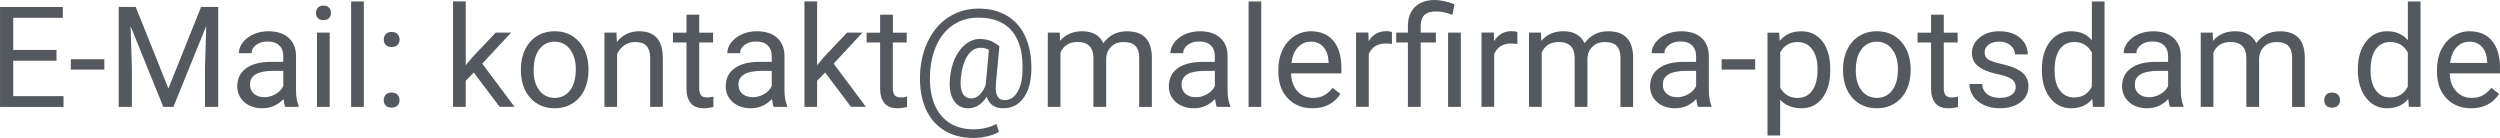
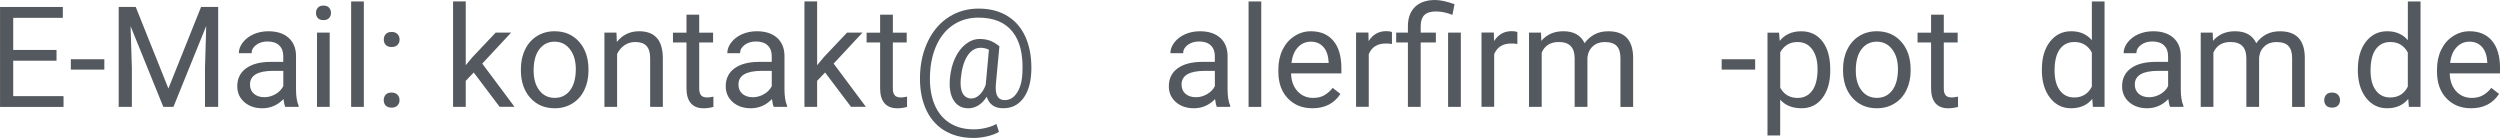
<svg xmlns="http://www.w3.org/2000/svg" xmlns:ns1="http://sodipodi.sourceforge.net/DTD/sodipodi-0.dtd" xmlns:ns2="http://www.inkscape.org/namespaces/inkscape" width="75.282mm" height="4.155mm" viewBox="0 0 75.282 4.155" version="1.1" id="svg266">
  <ns1:namedview id="namedview268" pagecolor="#ffffff" bordercolor="#000000" borderopacity="0.25" ns2:showpageshadow="2" ns2:pageopacity="0.0" ns2:pagecheckerboard="0" ns2:deskcolor="#d1d1d1" ns2:document-units="mm" showgrid="false" />
  <defs id="defs263" />
  <g ns2:label="Ebene 1" ns2:groupmode="layer" id="layer1" transform="translate(-36.585,-105.828)">
    <g id="text441" style="font-size:4.233px;font-family:Roboto;-inkscape-font-specification:'Roboto, Normal';fill:#54595f;stroke-width:0.265" ns2:export-filename="malerfirma-potsdam-kontakt.svg" ns2:export-xdpi="96" ns2:export-ydpi="96">
      <path d="m 38.287,107.656 h -1.304 v 1.067 h 1.515 v 0.325 h -1.912 v -3.01 h 1.891 v 0.327 h -1.494 v 0.967 h 1.304 z" id="path443" />
      <path d="m 39.727,107.924 h -1.009 v -0.312 h 1.009 z" id="path445" />
      <path d="m 40.672,106.037 0.984,2.456 0.984,-2.456 h 0.515 v 3.01 h -0.397 v -1.172 l 0.037,-1.265 -0.988,2.437 h -0.304 l -0.986,-2.431 0.039,1.259 v 1.172 h -0.397 v -3.01 z" id="path447" />
      <path d="m 45.176,109.047 q -0.033,-0.066 -0.054,-0.236 -0.267,0.277 -0.637,0.277 -0.331,0 -0.544,-0.186 -0.211,-0.188 -0.211,-0.475 0,-0.349 0.265,-0.542 0.267,-0.194 0.748,-0.194 h 0.372 v -0.176 q 0,-0.201 -0.12,-0.318 -0.12,-0.12 -0.353,-0.12 -0.205,0 -0.343,0.103 -0.138,0.103 -0.138,0.25 h -0.384 q 0,-0.167 0.118,-0.322 0.12,-0.157 0.322,-0.248 0.205,-0.091 0.449,-0.091 0.387,0 0.606,0.194 0.219,0.192 0.227,0.531 v 1.029 q 0,0.308 0.079,0.49 v 0.033 z M 44.541,108.755 q 0.18,0 0.341,-0.093 0.161,-0.093 0.234,-0.242 v -0.459 h -0.3 q -0.703,0 -0.703,0.411 0,0.18 0.12,0.281 0.12,0.101 0.308,0.101 z" id="path449" />
      <path d="m 46.513,109.047 h -0.382 v -2.237 h 0.382 z m -0.413,-2.83 q 0,-0.093 0.056,-0.157 0.058,-0.064 0.169,-0.064 0.112,0 0.169,0.064 0.058,0.064 0.058,0.157 0,0.093 -0.058,0.155 -0.058,0.062 -0.169,0.062 -0.112,0 -0.169,-0.062 -0.056,-0.062 -0.056,-0.155 z" id="path451" />
      <path d="m 47.541,109.047 h -0.382 v -3.175 h 0.382 z" id="path453" />
      <path d="m 48.14,108.846 q 0,-0.099 0.058,-0.165 0.06,-0.066 0.178,-0.066 0.118,0 0.178,0.066 0.062,0.066 0.062,0.165 0,0.095 -0.062,0.159 -0.06,0.064 -0.178,0.064 -0.118,0 -0.178,-0.064 -0.058,-0.064 -0.058,-0.159 z m 0.002,-1.825 q 0,-0.099 0.058,-0.165 0.06,-0.066 0.178,-0.066 0.118,0 0.178,0.066 0.062,0.066 0.062,0.165 0,0.095 -0.062,0.159 -0.06,0.064 -0.178,0.064 -0.118,0 -0.178,-0.064 -0.058,-0.064 -0.058,-0.159 z" id="path455" />
      <path d="m 50.85,108.011 -0.24,0.25 v 0.785 H 50.228 v -3.175 h 0.382 v 1.92 l 0.205,-0.246 0.697,-0.736 h 0.465 l -0.87,0.934 0.972,1.302 h -0.449 z" id="path457" />
      <path d="m 52.27,107.908 q 0,-0.329 0.128,-0.591 0.13,-0.263 0.36,-0.405 0.232,-0.143 0.527,-0.143 0.457,0 0.738,0.316 0.283,0.316 0.283,0.841 v 0.027 q 0,0.327 -0.126,0.587 -0.124,0.258 -0.358,0.403 -0.232,0.145 -0.533,0.145 -0.455,0 -0.738,-0.316 -0.281,-0.316 -0.281,-0.837 z m 0.384,0.045 q 0,0.372 0.172,0.597 0.174,0.225 0.463,0.225 0.291,0 0.463,-0.227 0.172,-0.229 0.172,-0.641 0,-0.368 -0.176,-0.595 -0.174,-0.229 -0.463,-0.229 -0.283,0 -0.457,0.225 -0.174,0.225 -0.174,0.645 z" id="path459" />
      <path d="m 55.148,106.81 0.012,0.281 q 0.256,-0.322 0.67,-0.322 0.709,0 0.715,0.8 v 1.478 h -0.382 v -1.48 q -0.002,-0.242 -0.112,-0.358 -0.107,-0.116 -0.337,-0.116 -0.186,0 -0.327,0.099 -0.141,0.099 -0.219,0.26 v 1.594 h -0.382 v -2.237 z" id="path461" />
      <path d="m 57.64,106.269 v 0.542 h 0.418 v 0.296 h -0.418 v 1.387 q 0,0.134 0.056,0.203 0.056,0.066 0.19,0.066 0.066,0 0.182,-0.025 v 0.31 q -0.151,0.041 -0.294,0.041 -0.256,0 -0.387,-0.155 -0.13,-0.155 -0.13,-0.44 v -1.387 h -0.407 v -0.296 h 0.407 v -0.542 z" id="path463" />
      <path d="m 59.885,109.047 q -0.033,-0.066 -0.054,-0.236 -0.267,0.277 -0.637,0.277 -0.331,0 -0.544,-0.186 -0.211,-0.188 -0.211,-0.475 0,-0.349 0.265,-0.542 0.267,-0.194 0.748,-0.194 h 0.372 v -0.176 q 0,-0.201 -0.12,-0.318 -0.12,-0.12 -0.353,-0.12 -0.205,0 -0.343,0.103 -0.138,0.103 -0.138,0.25 H 58.486 q 0,-0.167 0.118,-0.322 0.12,-0.157 0.322,-0.248 0.205,-0.091 0.449,-0.091 0.387,0 0.606,0.194 0.219,0.192 0.227,0.531 v 1.029 q 0,0.308 0.079,0.49 v 0.033 z m -0.635,-0.291 q 0.18,0 0.341,-0.093 0.161,-0.093 0.234,-0.242 v -0.459 h -0.3 q -0.703,0 -0.703,0.411 0,0.18 0.12,0.281 0.12,0.101 0.308,0.101 z" id="path465" />
      <path d="m 61.431,108.011 -0.24,0.25 v 0.785 h -0.382 v -3.175 h 0.382 v 1.92 l 0.205,-0.246 0.697,-0.736 h 0.465 l -0.87,0.934 0.972,1.302 h -0.449 z" id="path467" />
      <path d="m 63.472,106.269 v 0.542 H 63.889 v 0.296 h -0.418 v 1.387 q 0,0.134 0.056,0.203 0.056,0.066 0.19,0.066 0.066,0 0.182,-0.025 v 0.31 q -0.151,0.041 -0.294,0.041 -0.256,0 -0.387,-0.155 -0.13,-0.155 -0.13,-0.44 v -1.387 h -0.407 v -0.296 h 0.407 v -0.542 z" id="path469" />
      <path d="m 67.639,108.009 q -0.025,0.5 -0.248,0.79 -0.223,0.289 -0.597,0.289 -0.387,0 -0.496,-0.347 -0.112,0.176 -0.256,0.263 -0.143,0.085 -0.296,0.085 -0.294,0 -0.444,-0.24 -0.151,-0.24 -0.112,-0.664 0.031,-0.341 0.155,-0.608 0.126,-0.269 0.322,-0.422 0.198,-0.153 0.415,-0.153 0.167,0 0.3,0.045 0.132,0.043 0.298,0.174 l -0.107,1.145 q -0.039,0.477 0.265,0.477 0.234,0 0.378,-0.232 0.145,-0.232 0.157,-0.604 0.039,-0.804 -0.3,-1.226 -0.337,-0.422 -1.027,-0.422 -0.415,0 -0.738,0.207 -0.322,0.205 -0.508,0.593 -0.186,0.389 -0.209,0.897 -0.025,0.513 0.124,0.891 0.149,0.376 0.453,0.575 0.306,0.201 0.738,0.201 0.186,0 0.372,-0.045 0.188,-0.045 0.312,-0.118 l 0.076,0.238 q -0.128,0.081 -0.341,0.132 -0.211,0.052 -0.428,0.052 -0.517,0 -0.889,-0.234 -0.372,-0.232 -0.558,-0.67 -0.184,-0.436 -0.159,-1.021 0.025,-0.568 0.254,-1.021 0.229,-0.455 0.622,-0.701 0.393,-0.248 0.887,-0.248 0.515,0 0.883,0.232 0.368,0.232 0.548,0.668 0.18,0.436 0.155,1.021 z m -2.121,0.176 q -0.029,0.294 0.054,0.451 0.085,0.157 0.267,0.157 0.124,0 0.238,-0.105 0.116,-0.105 0.19,-0.302 l 0.002,-0.019 0.095,-1.04 q -0.116,-0.06 -0.248,-0.06 -0.242,0 -0.401,0.246 -0.157,0.246 -0.196,0.672 z" id="path471" />
-       <path d="m 68.497,106.81 0.01,0.248 q 0.246,-0.289 0.664,-0.289 0.469,0 0.639,0.36 0.112,-0.161 0.289,-0.26 0.18,-0.099 0.424,-0.099 0.736,0 0.748,0.779 v 1.499 h -0.382 v -1.476 q 0,-0.24 -0.11,-0.358 -0.11,-0.12 -0.368,-0.12 -0.213,0 -0.353,0.128 -0.141,0.126 -0.163,0.341 v 1.484 h -0.384 v -1.466 q 0,-0.488 -0.477,-0.488 -0.376,0 -0.515,0.32 v 1.633 h -0.382 v -2.237 z" id="path473" />
      <path d="m 73.228,109.047 q -0.033,-0.066 -0.054,-0.236 -0.267,0.277 -0.637,0.277 -0.331,0 -0.544,-0.186 -0.211,-0.188 -0.211,-0.475 0,-0.349 0.265,-0.542 0.267,-0.194 0.748,-0.194 h 0.372 v -0.176 q 0,-0.201 -0.12,-0.318 -0.12,-0.12 -0.353,-0.12 -0.205,0 -0.343,0.103 -0.138,0.103 -0.138,0.25 h -0.384 q 0,-0.167 0.118,-0.322 0.12,-0.157 0.322,-0.248 0.205,-0.091 0.449,-0.091 0.387,0 0.606,0.194 0.219,0.192 0.227,0.531 v 1.029 q 0,0.308 0.079,0.49 v 0.033 z m -0.635,-0.291 q 0.18,0 0.341,-0.093 0.161,-0.093 0.234,-0.242 v -0.459 H 72.868 q -0.703,0 -0.703,0.411 0,0.18 0.12,0.281 0.12,0.101 0.308,0.101 z" id="path475" />
      <path d="m 74.565,109.047 h -0.382 v -3.175 h 0.382 z" id="path477" />
      <path d="m 76.105,109.088 q -0.455,0 -0.74,-0.298 -0.285,-0.3 -0.285,-0.8 v -0.07 q 0,-0.333 0.126,-0.593 0.128,-0.263 0.356,-0.409 0.229,-0.149 0.496,-0.149 0.436,0 0.678,0.287 0.242,0.287 0.242,0.823 v 0.159 h -1.515 q 0.008,0.331 0.192,0.535 0.186,0.203 0.471,0.203 0.203,0 0.343,-0.083 0.141,-0.083 0.246,-0.219 l 0.234,0.182 q -0.281,0.432 -0.843,0.432 z m -0.048,-2.005 q -0.232,0 -0.389,0.17 -0.157,0.167 -0.194,0.471 h 1.12 v -0.029 q -0.017,-0.291 -0.157,-0.451 -0.141,-0.161 -0.38,-0.161 z" id="path479" />
      <path d="m 78.501,107.153 q -0.087,-0.015 -0.188,-0.015 -0.376,0 -0.511,0.32 v 1.587 h -0.382 v -2.237 h 0.372 l 0.006,0.258 q 0.188,-0.3 0.533,-0.3 0.112,0 0.169,0.029 z" id="path481" />
      <path d="m 78.981,109.047 v -1.941 h -0.353 v -0.296 h 0.353 v -0.19 q 0,-0.374 0.213,-0.583 0.215,-0.209 0.606,-0.209 0.232,0 0.585,0.126 l -0.064,0.322 q -0.258,-0.103 -0.492,-0.103 -0.246,0 -0.356,0.112 -0.107,0.11 -0.107,0.331 v 0.194 h 0.457 v 0.296 h -0.457 v 1.941 z m 1.594,0 h -0.384 v -2.237 h 0.384 z" id="path483" />
      <path d="m 82.278,107.153 q -0.087,-0.015 -0.188,-0.015 -0.376,0 -0.511,0.32 v 1.587 h -0.382 v -2.237 h 0.372 l 0.006,0.258 q 0.188,-0.3 0.533,-0.3 0.112,0 0.169,0.029 z" id="path485" />
      <path d="m 82.989,106.81 0.01,0.248 q 0.246,-0.289 0.664,-0.289 0.469,0 0.639,0.36 0.112,-0.161 0.289,-0.26 0.18,-0.099 0.424,-0.099 0.736,0 0.748,0.779 v 1.499 h -0.382 v -1.476 q 0,-0.24 -0.11,-0.358 -0.11,-0.12 -0.368,-0.12 -0.213,0 -0.353,0.128 -0.141,0.126 -0.163,0.341 v 1.484 H 84.002 v -1.466 q 0,-0.488 -0.477,-0.488 -0.376,0 -0.515,0.32 v 1.633 h -0.382 v -2.237 z" id="path487" />
-       <path d="m 87.72,109.047 q -0.033,-0.066 -0.054,-0.236 -0.267,0.277 -0.637,0.277 -0.331,0 -0.544,-0.186 -0.211,-0.188 -0.211,-0.475 0,-0.349 0.265,-0.542 0.267,-0.194 0.748,-0.194 h 0.372 v -0.176 q 0,-0.201 -0.12,-0.318 -0.12,-0.12 -0.353,-0.12 -0.205,0 -0.343,0.103 -0.138,0.103 -0.138,0.25 h -0.384 q 0,-0.167 0.118,-0.322 0.12,-0.157 0.322,-0.248 0.205,-0.091 0.449,-0.091 0.387,0 0.606,0.194 0.219,0.192 0.227,0.531 v 1.029 q 0,0.308 0.079,0.49 v 0.033 z m -0.635,-0.291 q 0.18,0 0.341,-0.093 0.161,-0.093 0.234,-0.242 v -0.459 h -0.3 q -0.703,0 -0.703,0.411 0,0.18 0.12,0.281 0.12,0.101 0.308,0.101 z" id="path489" />
      <path d="m 89.438,107.924 h -1.009 v -0.312 h 1.009 z" id="path491" />
      <path d="m 91.699,107.953 q 0,0.511 -0.234,0.823 -0.234,0.312 -0.633,0.312 -0.407,0 -0.641,-0.258 v 1.077 h -0.382 v -3.096 h 0.349 l 0.019,0.248 q 0.234,-0.289 0.649,-0.289 0.403,0 0.637,0.304 0.236,0.304 0.236,0.845 z m -0.382,-0.043 q 0,-0.378 -0.161,-0.597 -0.161,-0.219 -0.442,-0.219 -0.347,0 -0.521,0.308 v 1.069 q 0.172,0.306 0.525,0.306 0.275,0 0.436,-0.217 0.163,-0.219 0.163,-0.649 z" id="path493" />
      <path d="m 92.084,107.908 q 0,-0.329 0.128,-0.591 0.13,-0.263 0.36,-0.405 0.232,-0.143 0.527,-0.143 0.457,0 0.738,0.316 0.283,0.316 0.283,0.841 v 0.027 q 0,0.327 -0.126,0.587 -0.124,0.258 -0.358,0.403 -0.232,0.145 -0.533,0.145 -0.455,0 -0.738,-0.316 -0.281,-0.316 -0.281,-0.837 z m 0.384,0.045 q 0,0.372 0.172,0.597 0.174,0.225 0.463,0.225 0.291,0 0.463,-0.227 0.172,-0.229 0.172,-0.641 0,-0.368 -0.176,-0.595 -0.174,-0.229 -0.463,-0.229 -0.283,0 -0.457,0.225 -0.174,0.225 -0.174,0.645 z" id="path495" />
      <path d="m 95.118,106.269 v 0.542 h 0.418 v 0.296 h -0.418 v 1.387 q 0,0.134 0.056,0.203 0.056,0.066 0.19,0.066 0.066,0 0.182,-0.025 v 0.31 q -0.151,0.041 -0.294,0.041 -0.256,0 -0.387,-0.155 -0.13,-0.155 -0.13,-0.44 v -1.387 h -0.407 v -0.296 h 0.407 v -0.542 z" id="path497" />
-       <path d="m 97.284,108.454 q 0,-0.155 -0.118,-0.24 -0.116,-0.087 -0.407,-0.149 -0.289,-0.062 -0.461,-0.149 -0.169,-0.087 -0.252,-0.207 -0.081,-0.12 -0.081,-0.285 0,-0.275 0.232,-0.465 0.234,-0.19 0.595,-0.19 0.38,0 0.616,0.196 0.238,0.196 0.238,0.502 h -0.384 q 0,-0.157 -0.134,-0.271 -0.132,-0.114 -0.335,-0.114 -0.209,0 -0.327,0.091 -0.118,0.091 -0.118,0.238 0,0.138 0.11,0.209 0.11,0.07 0.395,0.134 0.287,0.064 0.465,0.153 0.178,0.089 0.263,0.215 0.087,0.124 0.087,0.304 0,0.3 -0.24,0.482 -0.24,0.18 -0.622,0.18 -0.269,0 -0.475,-0.095 -0.207,-0.095 -0.325,-0.265 -0.116,-0.172 -0.116,-0.37 h 0.382 q 0.01,0.192 0.153,0.306 0.145,0.112 0.38,0.112 0.217,0 0.347,-0.087 0.132,-0.089 0.132,-0.236 z" id="path499" />
      <path d="m 98.072,107.91 q 0,-0.515 0.244,-0.827 0.244,-0.314 0.639,-0.314 0.393,0 0.622,0.269 v -1.166 h 0.382 v 3.175 h -0.351 l -0.019,-0.24 q -0.229,0.281 -0.639,0.281 -0.389,0 -0.635,-0.318 -0.244,-0.318 -0.244,-0.831 z m 0.382,0.043 q 0,0.38 0.157,0.595 0.157,0.215 0.434,0.215 0.364,0 0.531,-0.327 v -1.027 q -0.172,-0.316 -0.527,-0.316 -0.281,0 -0.438,0.217 -0.157,0.217 -0.157,0.643 z" id="path501" />
      <path d="m 101.933,109.047 q -0.033,-0.066 -0.054,-0.236 -0.267,0.277 -0.637,0.277 -0.331,0 -0.544,-0.186 -0.211,-0.188 -0.211,-0.475 0,-0.349 0.265,-0.542 0.267,-0.194 0.748,-0.194 h 0.372 v -0.176 q 0,-0.201 -0.12,-0.318 -0.12,-0.12 -0.353,-0.12 -0.205,0 -0.343,0.103 -0.139,0.103 -0.139,0.25 h -0.384 q 0,-0.167 0.118,-0.322 0.12,-0.157 0.322,-0.248 0.205,-0.091 0.449,-0.091 0.387,0 0.606,0.194 0.219,0.192 0.227,0.531 v 1.029 q 0,0.308 0.079,0.49 v 0.033 z m -0.635,-0.291 q 0.18,0 0.341,-0.093 0.161,-0.093 0.234,-0.242 v -0.459 h -0.3 q -0.703,0 -0.703,0.411 0,0.18 0.12,0.281 0.12,0.101 0.308,0.101 z" id="path503" />
      <path d="m 103.215,106.81 0.01,0.248 q 0.246,-0.289 0.664,-0.289 0.469,0 0.639,0.36 0.112,-0.161 0.289,-0.26 0.18,-0.099 0.424,-0.099 0.736,0 0.748,0.779 v 1.499 h -0.382 v -1.476 q 0,-0.24 -0.11,-0.358 -0.11,-0.12 -0.368,-0.12 -0.213,0 -0.353,0.128 -0.141,0.126 -0.163,0.341 v 1.484 h -0.384 v -1.466 q 0,-0.488 -0.477,-0.488 -0.376,0 -0.515,0.32 v 1.633 h -0.382 v -2.237 z" id="path505" />
      <path d="m 106.574,108.846 q 0,-0.099 0.058,-0.165 0.06,-0.066 0.178,-0.066 0.118,0 0.178,0.066 0.062,0.066 0.062,0.165 0,0.095 -0.062,0.159 -0.06,0.064 -0.178,0.064 -0.118,0 -0.178,-0.064 -0.058,-0.064 -0.058,-0.159 z" id="path507" />
      <path d="m 107.587,107.91 q 0,-0.515 0.244,-0.827 0.244,-0.314 0.639,-0.314 0.393,0 0.622,0.269 v -1.166 h 0.382 v 3.175 h -0.351 l -0.019,-0.24 q -0.229,0.281 -0.639,0.281 -0.389,0 -0.635,-0.318 -0.244,-0.318 -0.244,-0.831 z m 0.382,0.043 q 0,0.38 0.157,0.595 0.157,0.215 0.434,0.215 0.364,0 0.531,-0.327 v -1.027 q -0.172,-0.316 -0.527,-0.316 -0.281,0 -0.438,0.217 -0.157,0.217 -0.157,0.643 z" id="path509" />
      <path d="m 110.995,109.088 q -0.455,0 -0.74,-0.298 -0.285,-0.3 -0.285,-0.8 v -0.07 q 0,-0.333 0.126,-0.593 0.128,-0.263 0.356,-0.409 0.229,-0.149 0.496,-0.149 0.436,0 0.678,0.287 0.242,0.287 0.242,0.823 v 0.159 h -1.515 q 0.008,0.331 0.192,0.535 0.186,0.203 0.471,0.203 0.203,0 0.343,-0.083 0.141,-0.083 0.246,-0.219 l 0.234,0.182 q -0.281,0.432 -0.843,0.432 z m -0.048,-2.005 q -0.232,0 -0.389,0.17 -0.157,0.167 -0.194,0.471 h 1.12 v -0.029 q -0.017,-0.291 -0.157,-0.451 -0.141,-0.161 -0.38,-0.161 z" id="path511" />
    </g>
  </g>
</svg>